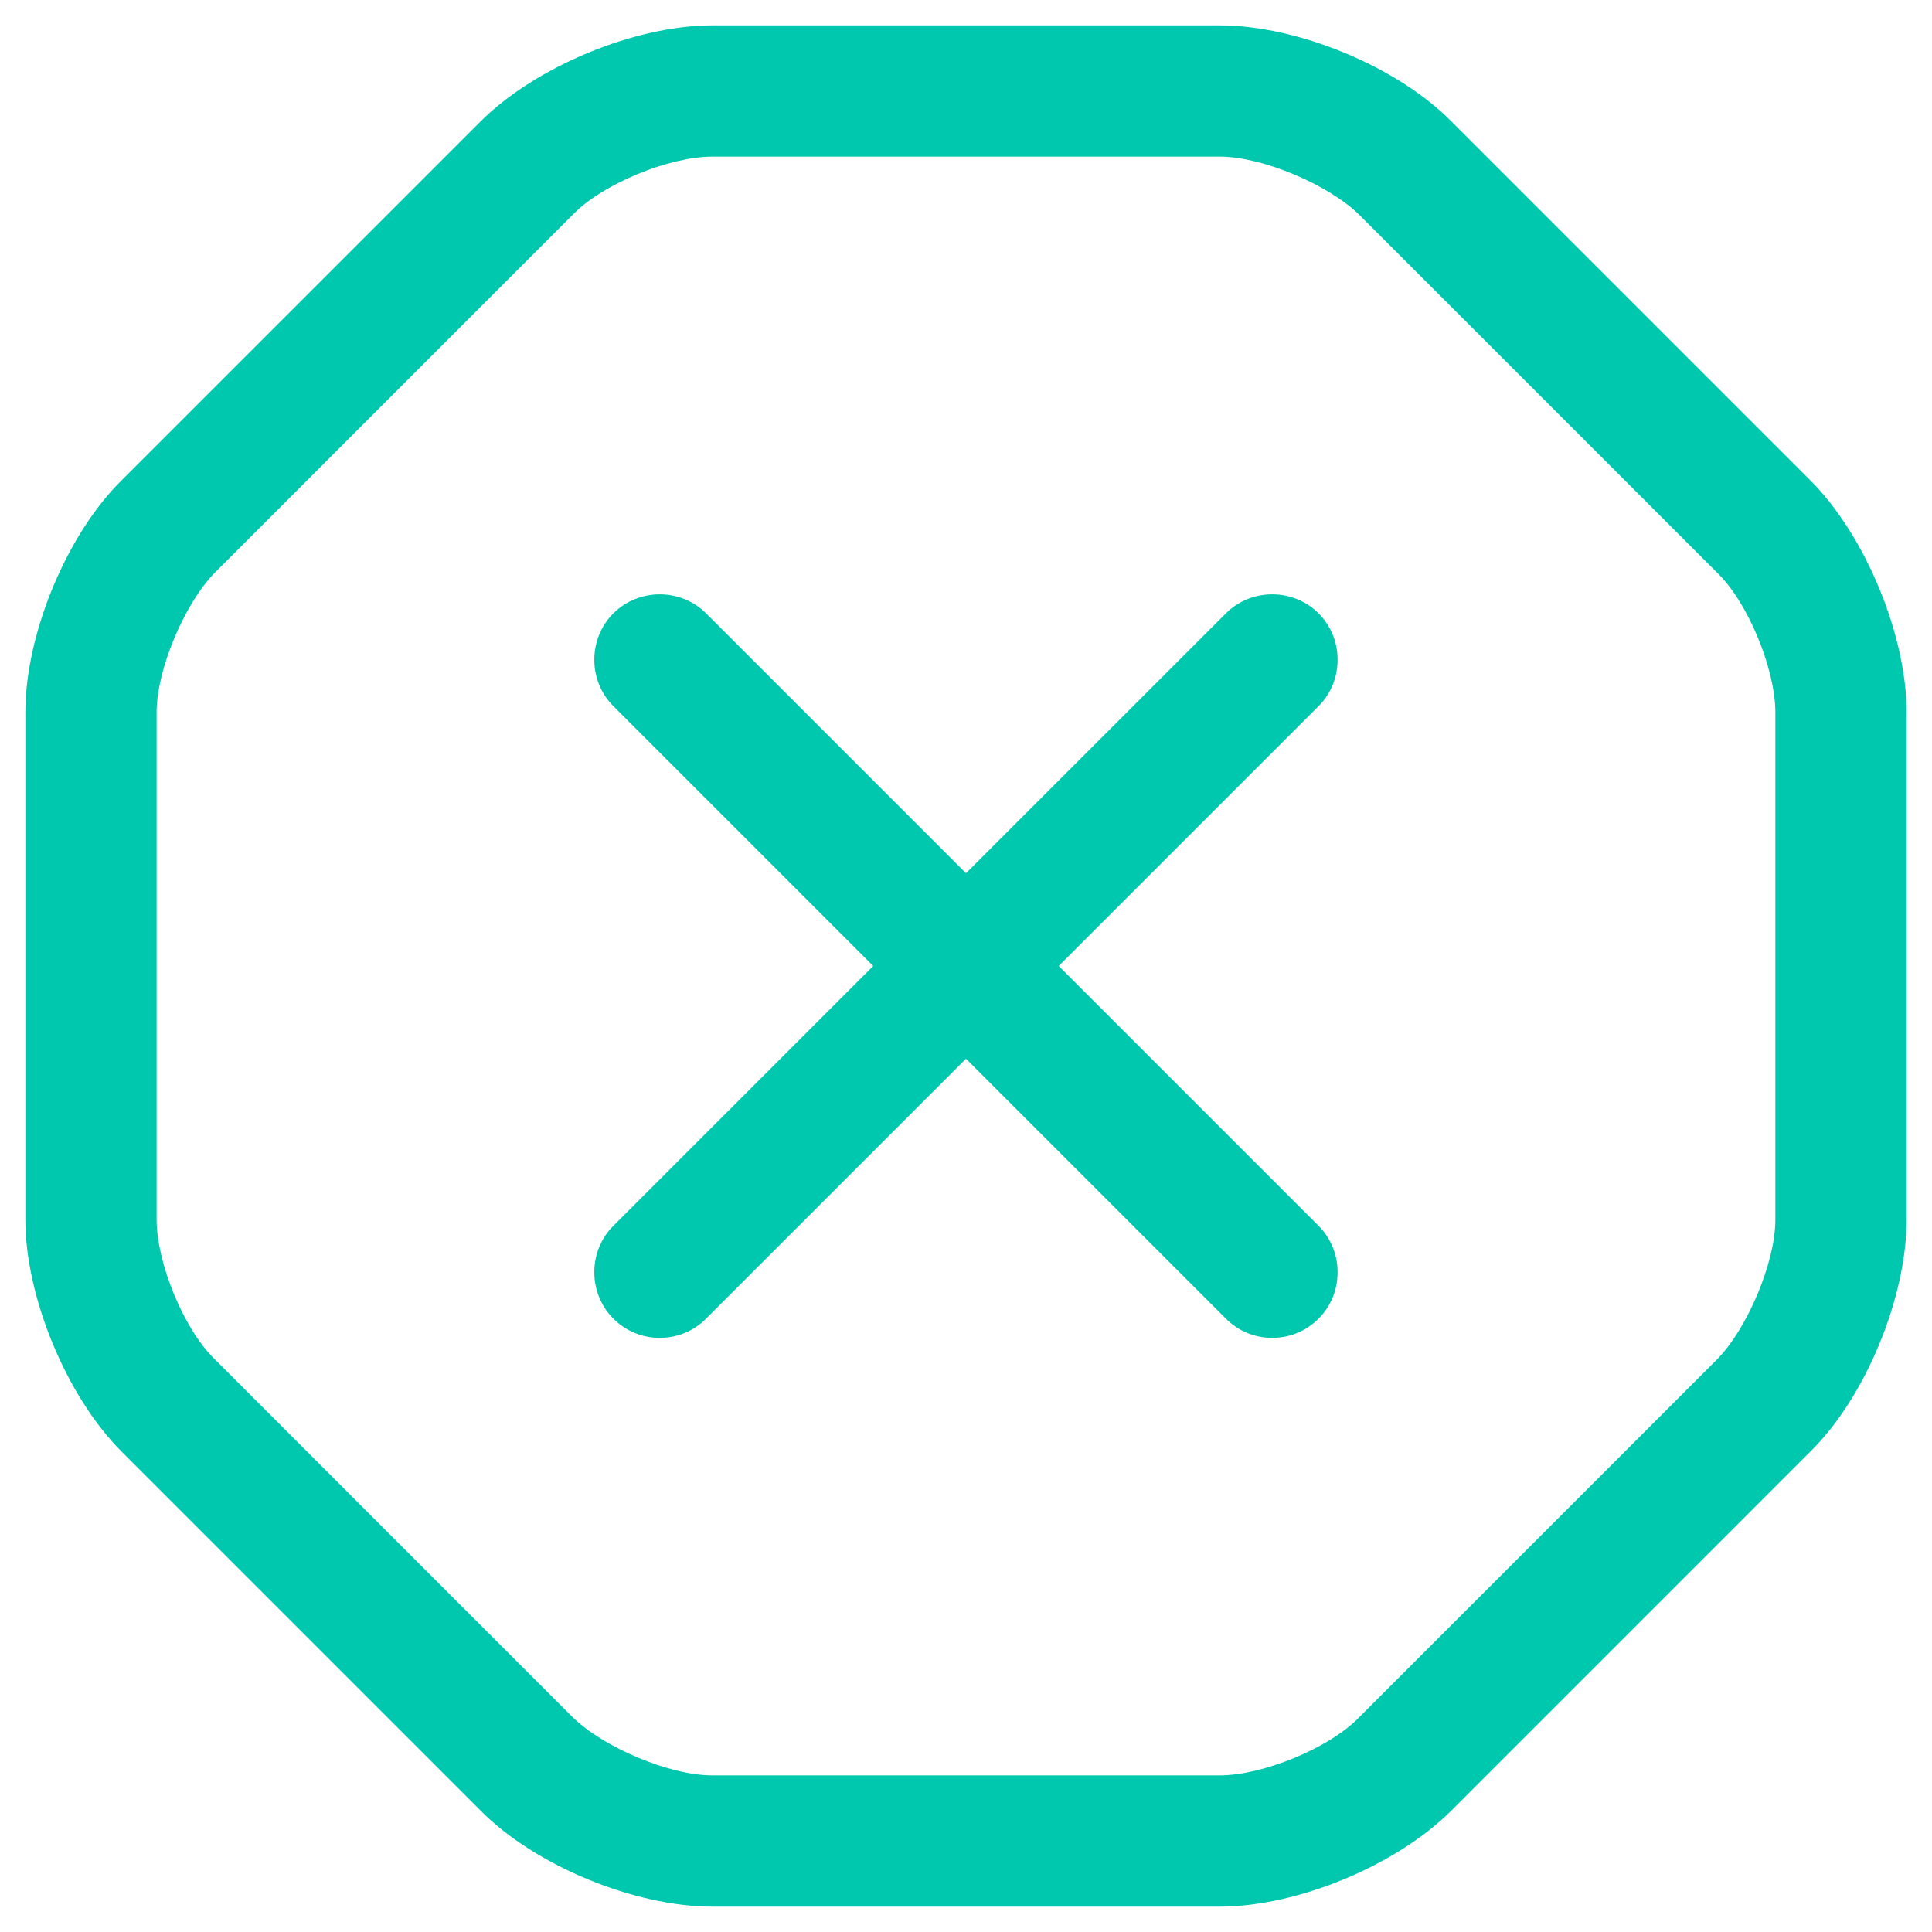
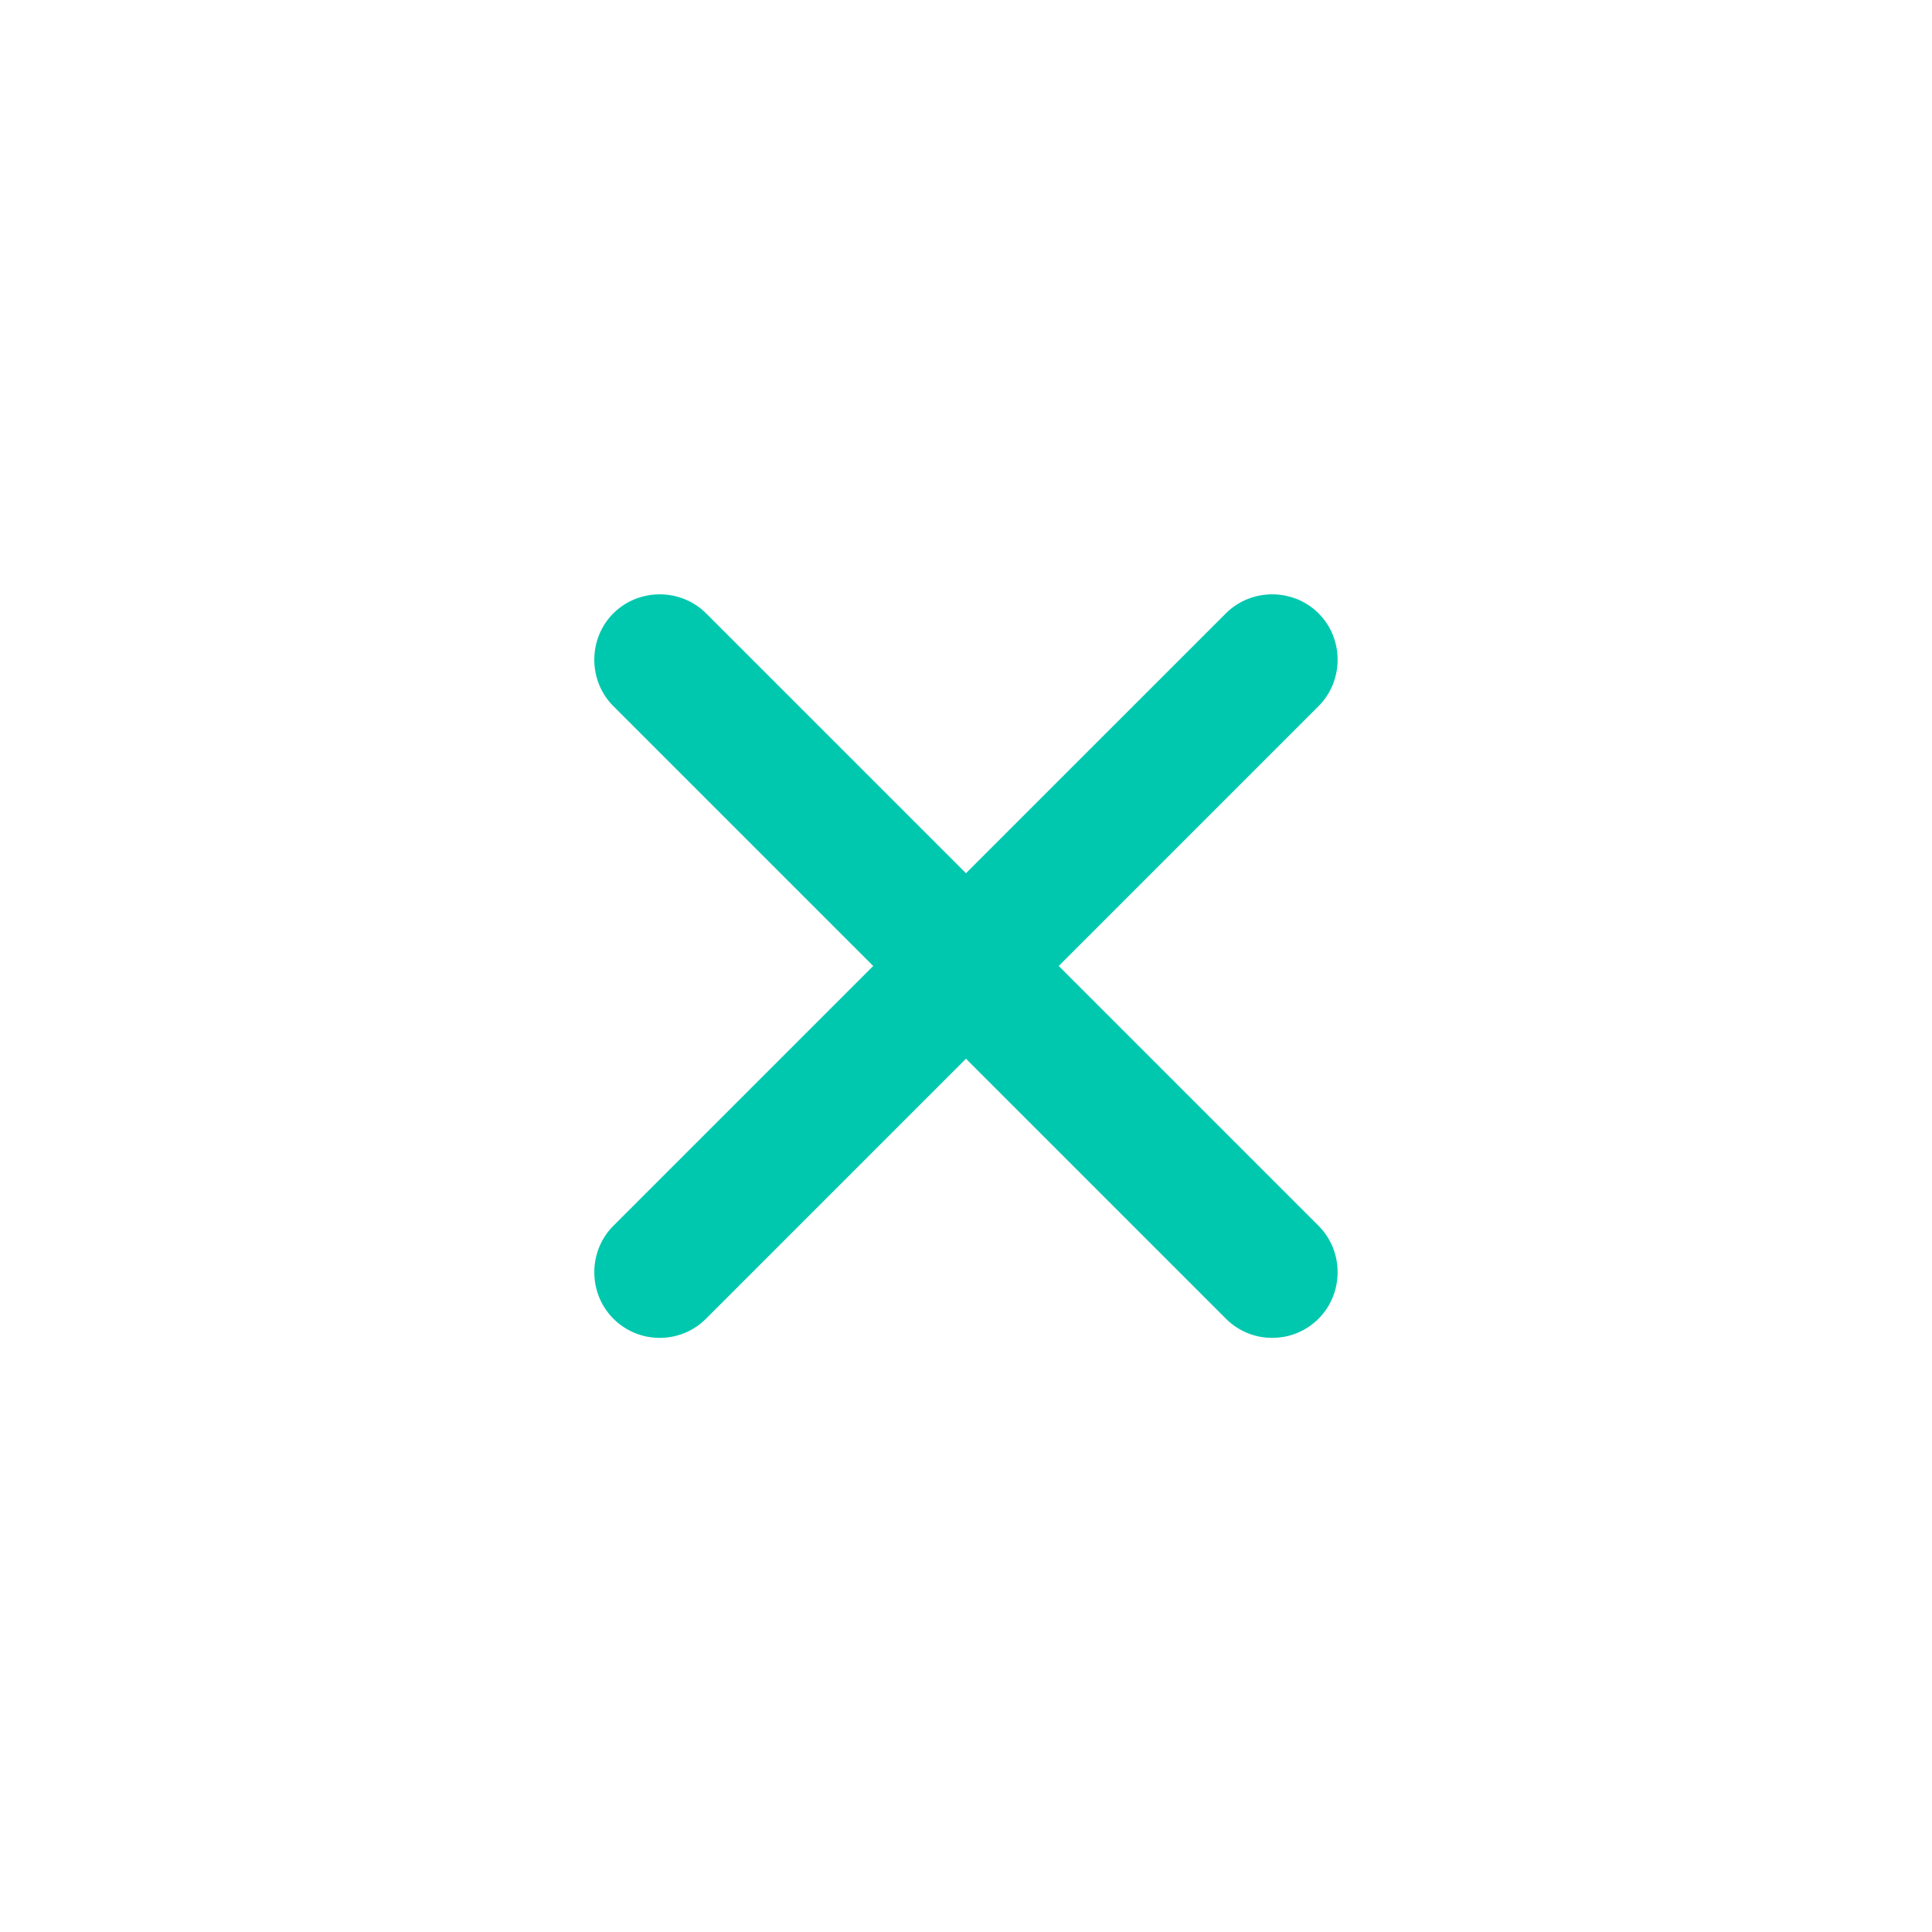
<svg xmlns="http://www.w3.org/2000/svg" width="46" height="46" viewBox="0 0 46 46" fill="none">
-   <path d="M29.041 45.396H16.958C15.104 45.396 12.729 44.416 11.437 43.104L2.895 34.562C1.583 33.25 0.604 30.875 0.604 29.041V16.958C0.604 15.104 1.583 12.729 2.895 11.437L11.437 2.896C12.749 1.583 15.124 0.604 16.958 0.604H29.041C30.895 0.604 33.27 1.583 34.562 2.896L43.103 11.437C44.416 12.75 45.395 15.125 45.395 16.958V29.041C45.395 30.896 44.416 33.271 43.103 34.562L34.562 43.104C33.249 44.416 30.895 45.396 29.041 45.396ZM16.958 3.729C15.937 3.729 14.354 4.375 13.645 5.104L5.104 13.646C4.395 14.375 3.729 15.937 3.729 16.958V29.041C3.729 30.062 4.374 31.646 5.104 32.354L13.645 40.896C14.374 41.604 15.937 42.271 16.958 42.271H29.041C30.062 42.271 31.645 41.625 32.353 40.896L40.895 32.354C41.603 31.625 42.27 30.062 42.27 29.041V16.958C42.27 15.937 41.624 14.354 40.895 13.646L32.353 5.104C31.624 4.396 30.062 3.729 29.041 3.729H16.958Z" fill="#00C8AF" />
  <path d="M15.708 31.854C15.312 31.854 14.916 31.708 14.603 31.396C13.999 30.791 13.999 29.791 14.603 29.187L29.187 14.604C29.791 14 30.791 14 31.395 14.604C31.999 15.208 31.999 16.208 31.395 16.812L16.812 31.396C16.499 31.708 16.103 31.854 15.708 31.854Z" fill="#00C8AF" />
  <path d="M30.291 31.854C29.895 31.854 29.499 31.708 29.187 31.396L14.603 16.812C13.999 16.208 13.999 15.208 14.603 14.604C15.208 14 16.208 14 16.812 14.604L31.395 29.187C31.999 29.791 31.999 30.791 31.395 31.396C31.083 31.708 30.687 31.854 30.291 31.854Z" fill="#00C8AF" />
</svg>